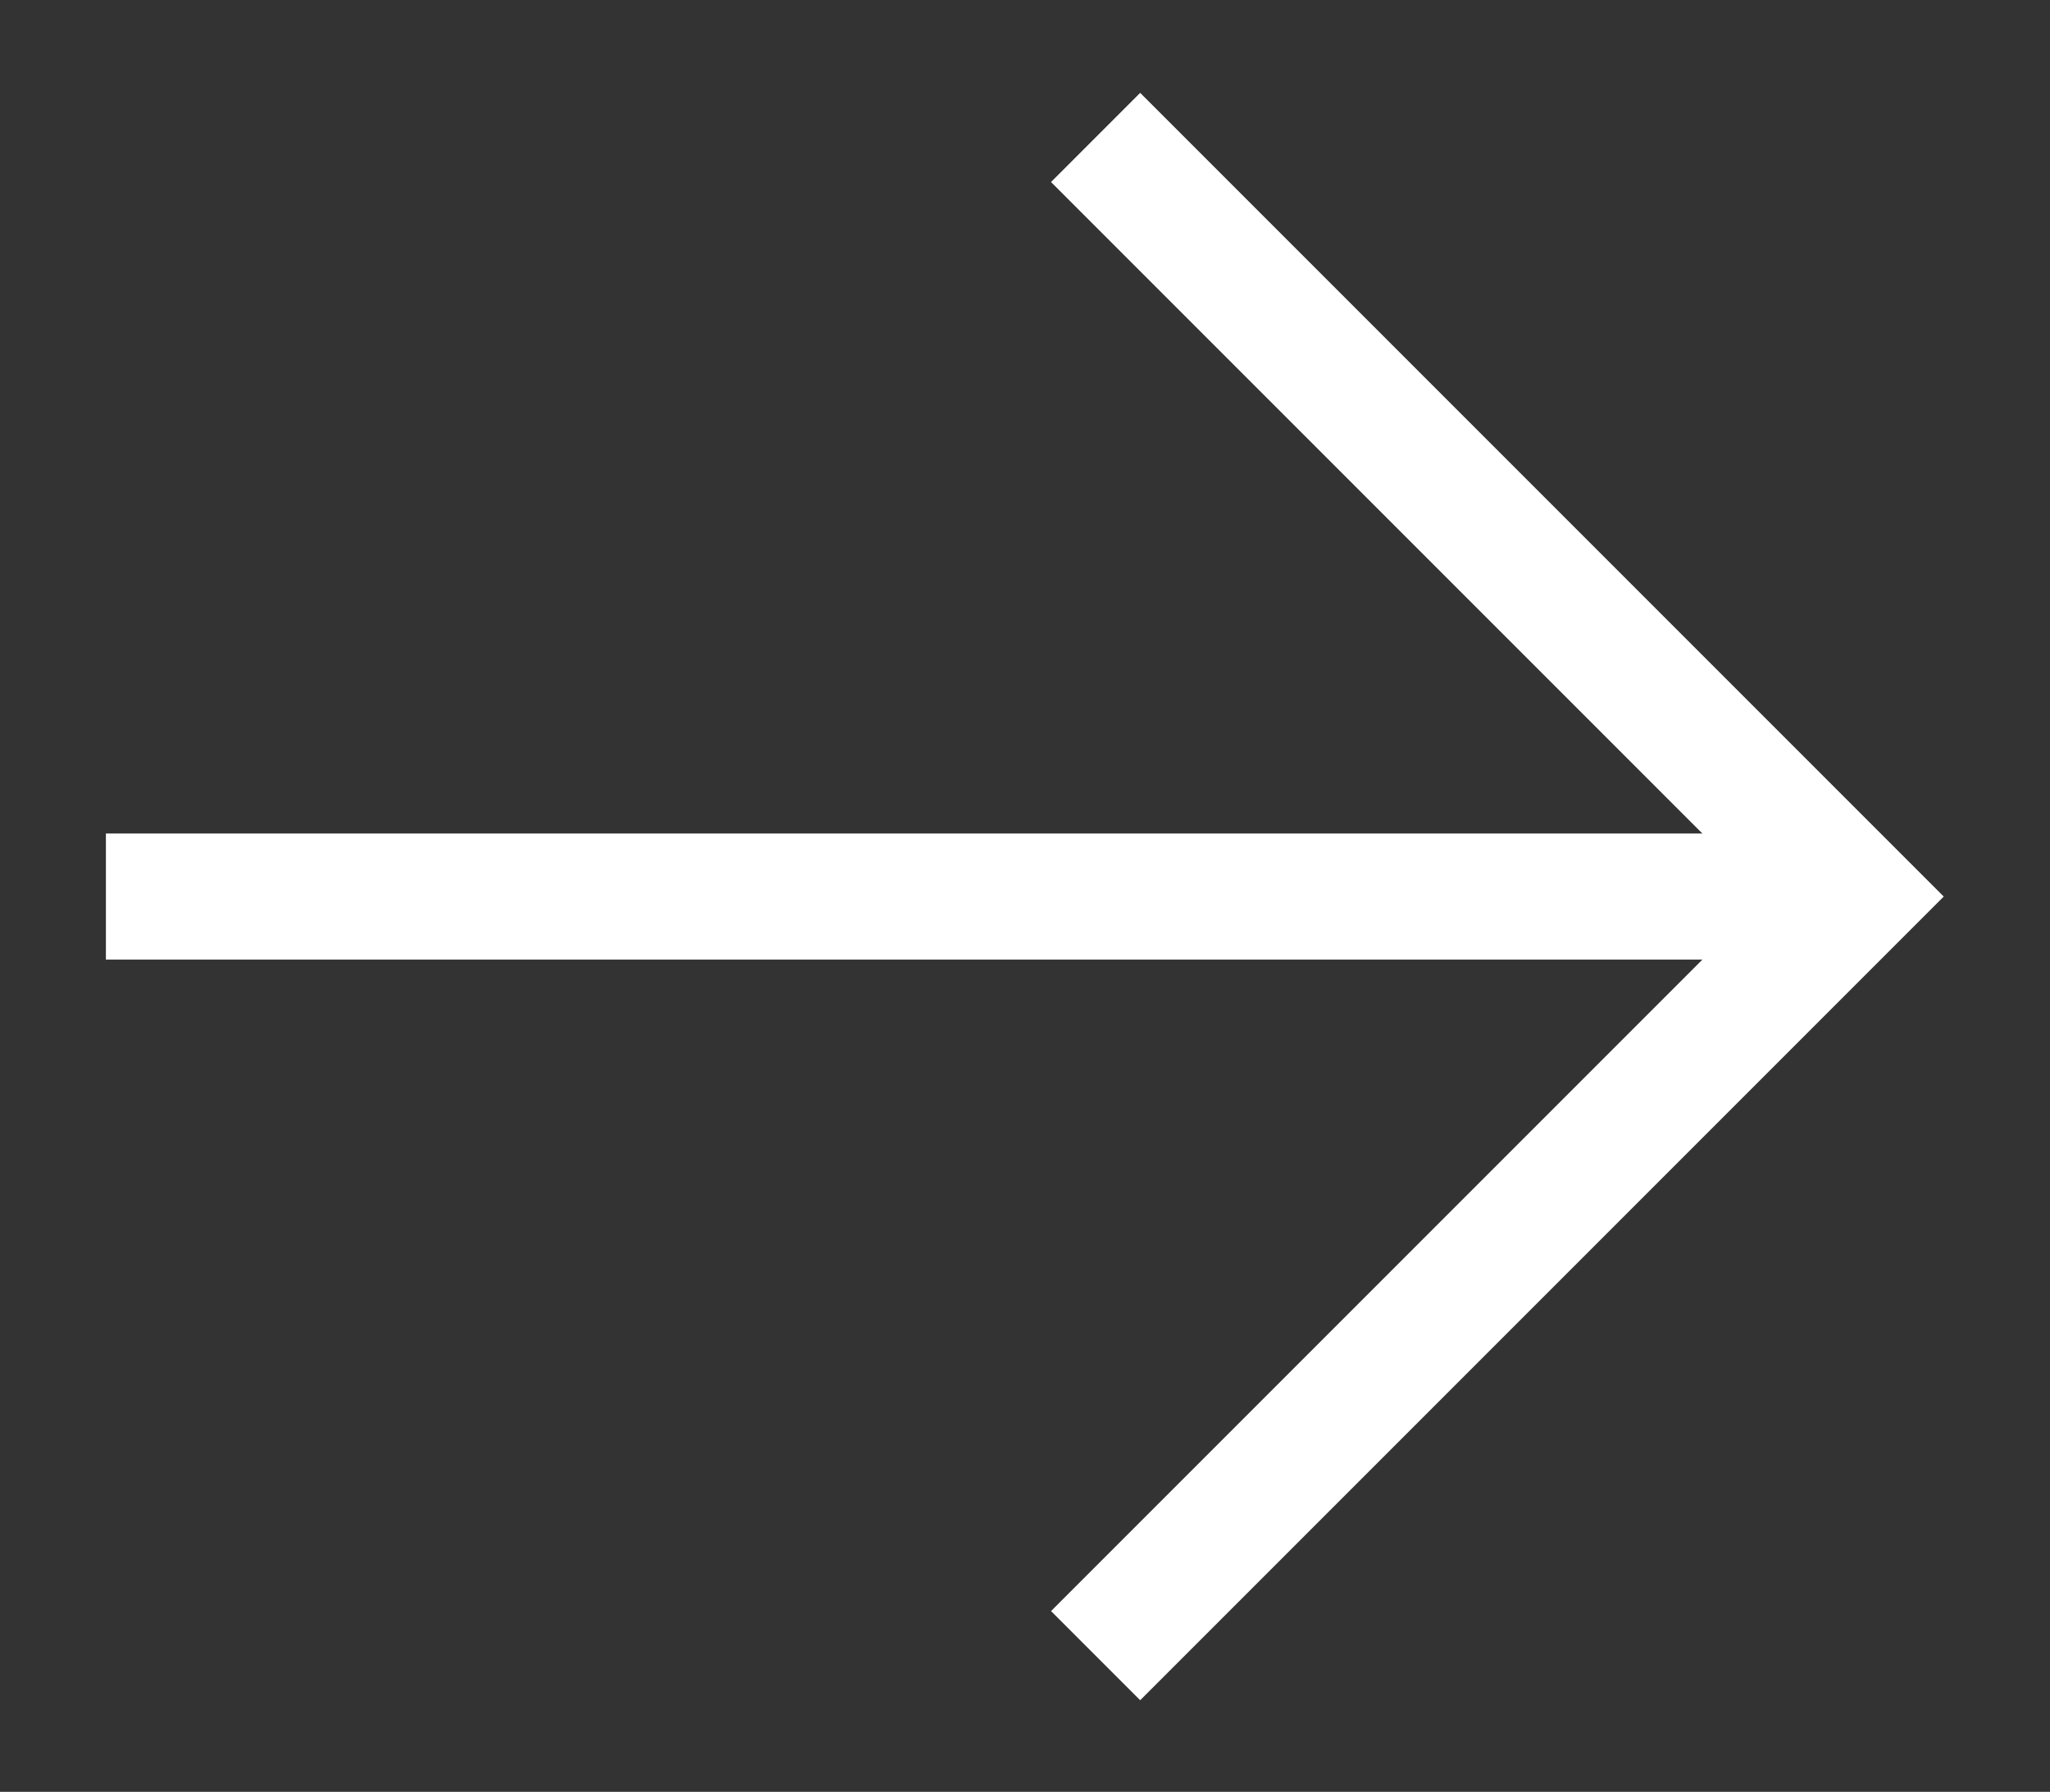
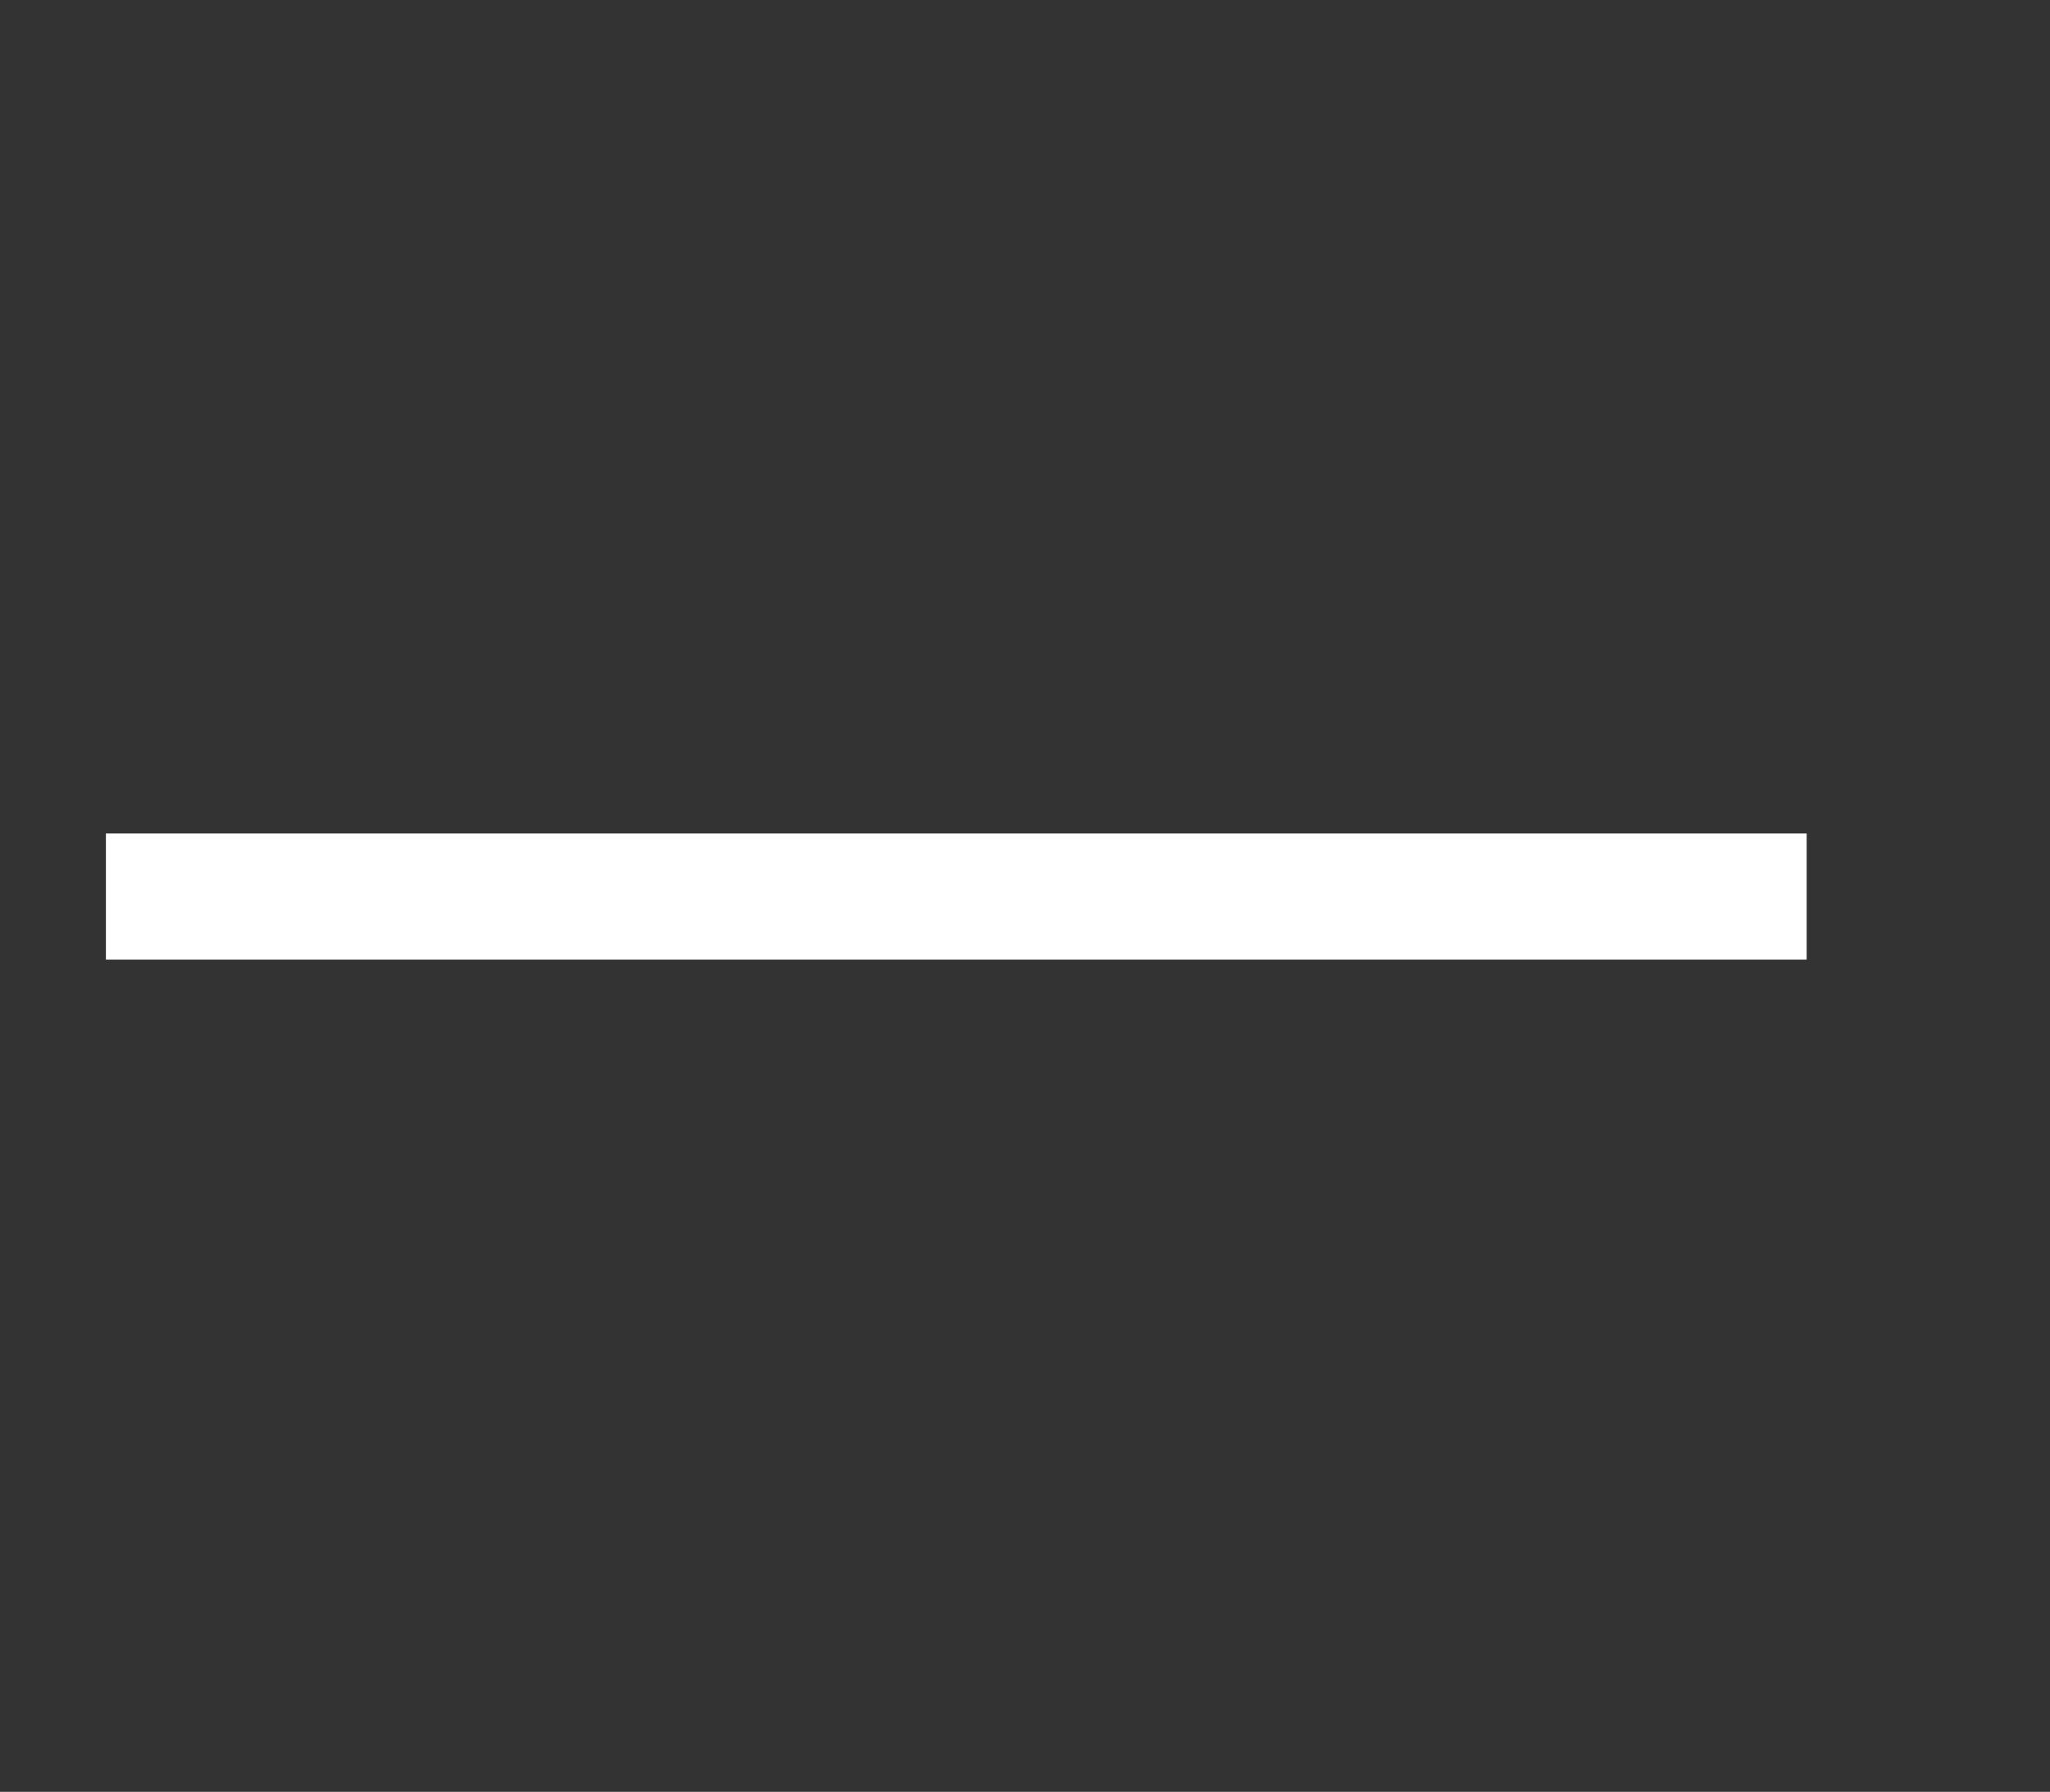
<svg xmlns="http://www.w3.org/2000/svg" id="Capa_1" data-name="Capa 1" viewBox="0 0 16.26 14.21">
  <rect x="0" y="0" width="16.26" height="14.21" fill="#333333" stroke="none" />
  <defs>
    <style>.cls-1{fill:none;stroke:#fff;stroke-miterlimit:10;}</style>
  </defs>
  <title>Mesa de trabajo 19</title>
  <line class="cls-1" x1="0.84" y1="7.11" x2="14.33" y2="7.11" />
-   <polyline class="cls-1" points="8.69 1.09 14.71 7.11 8.69 13.13" />
</svg>